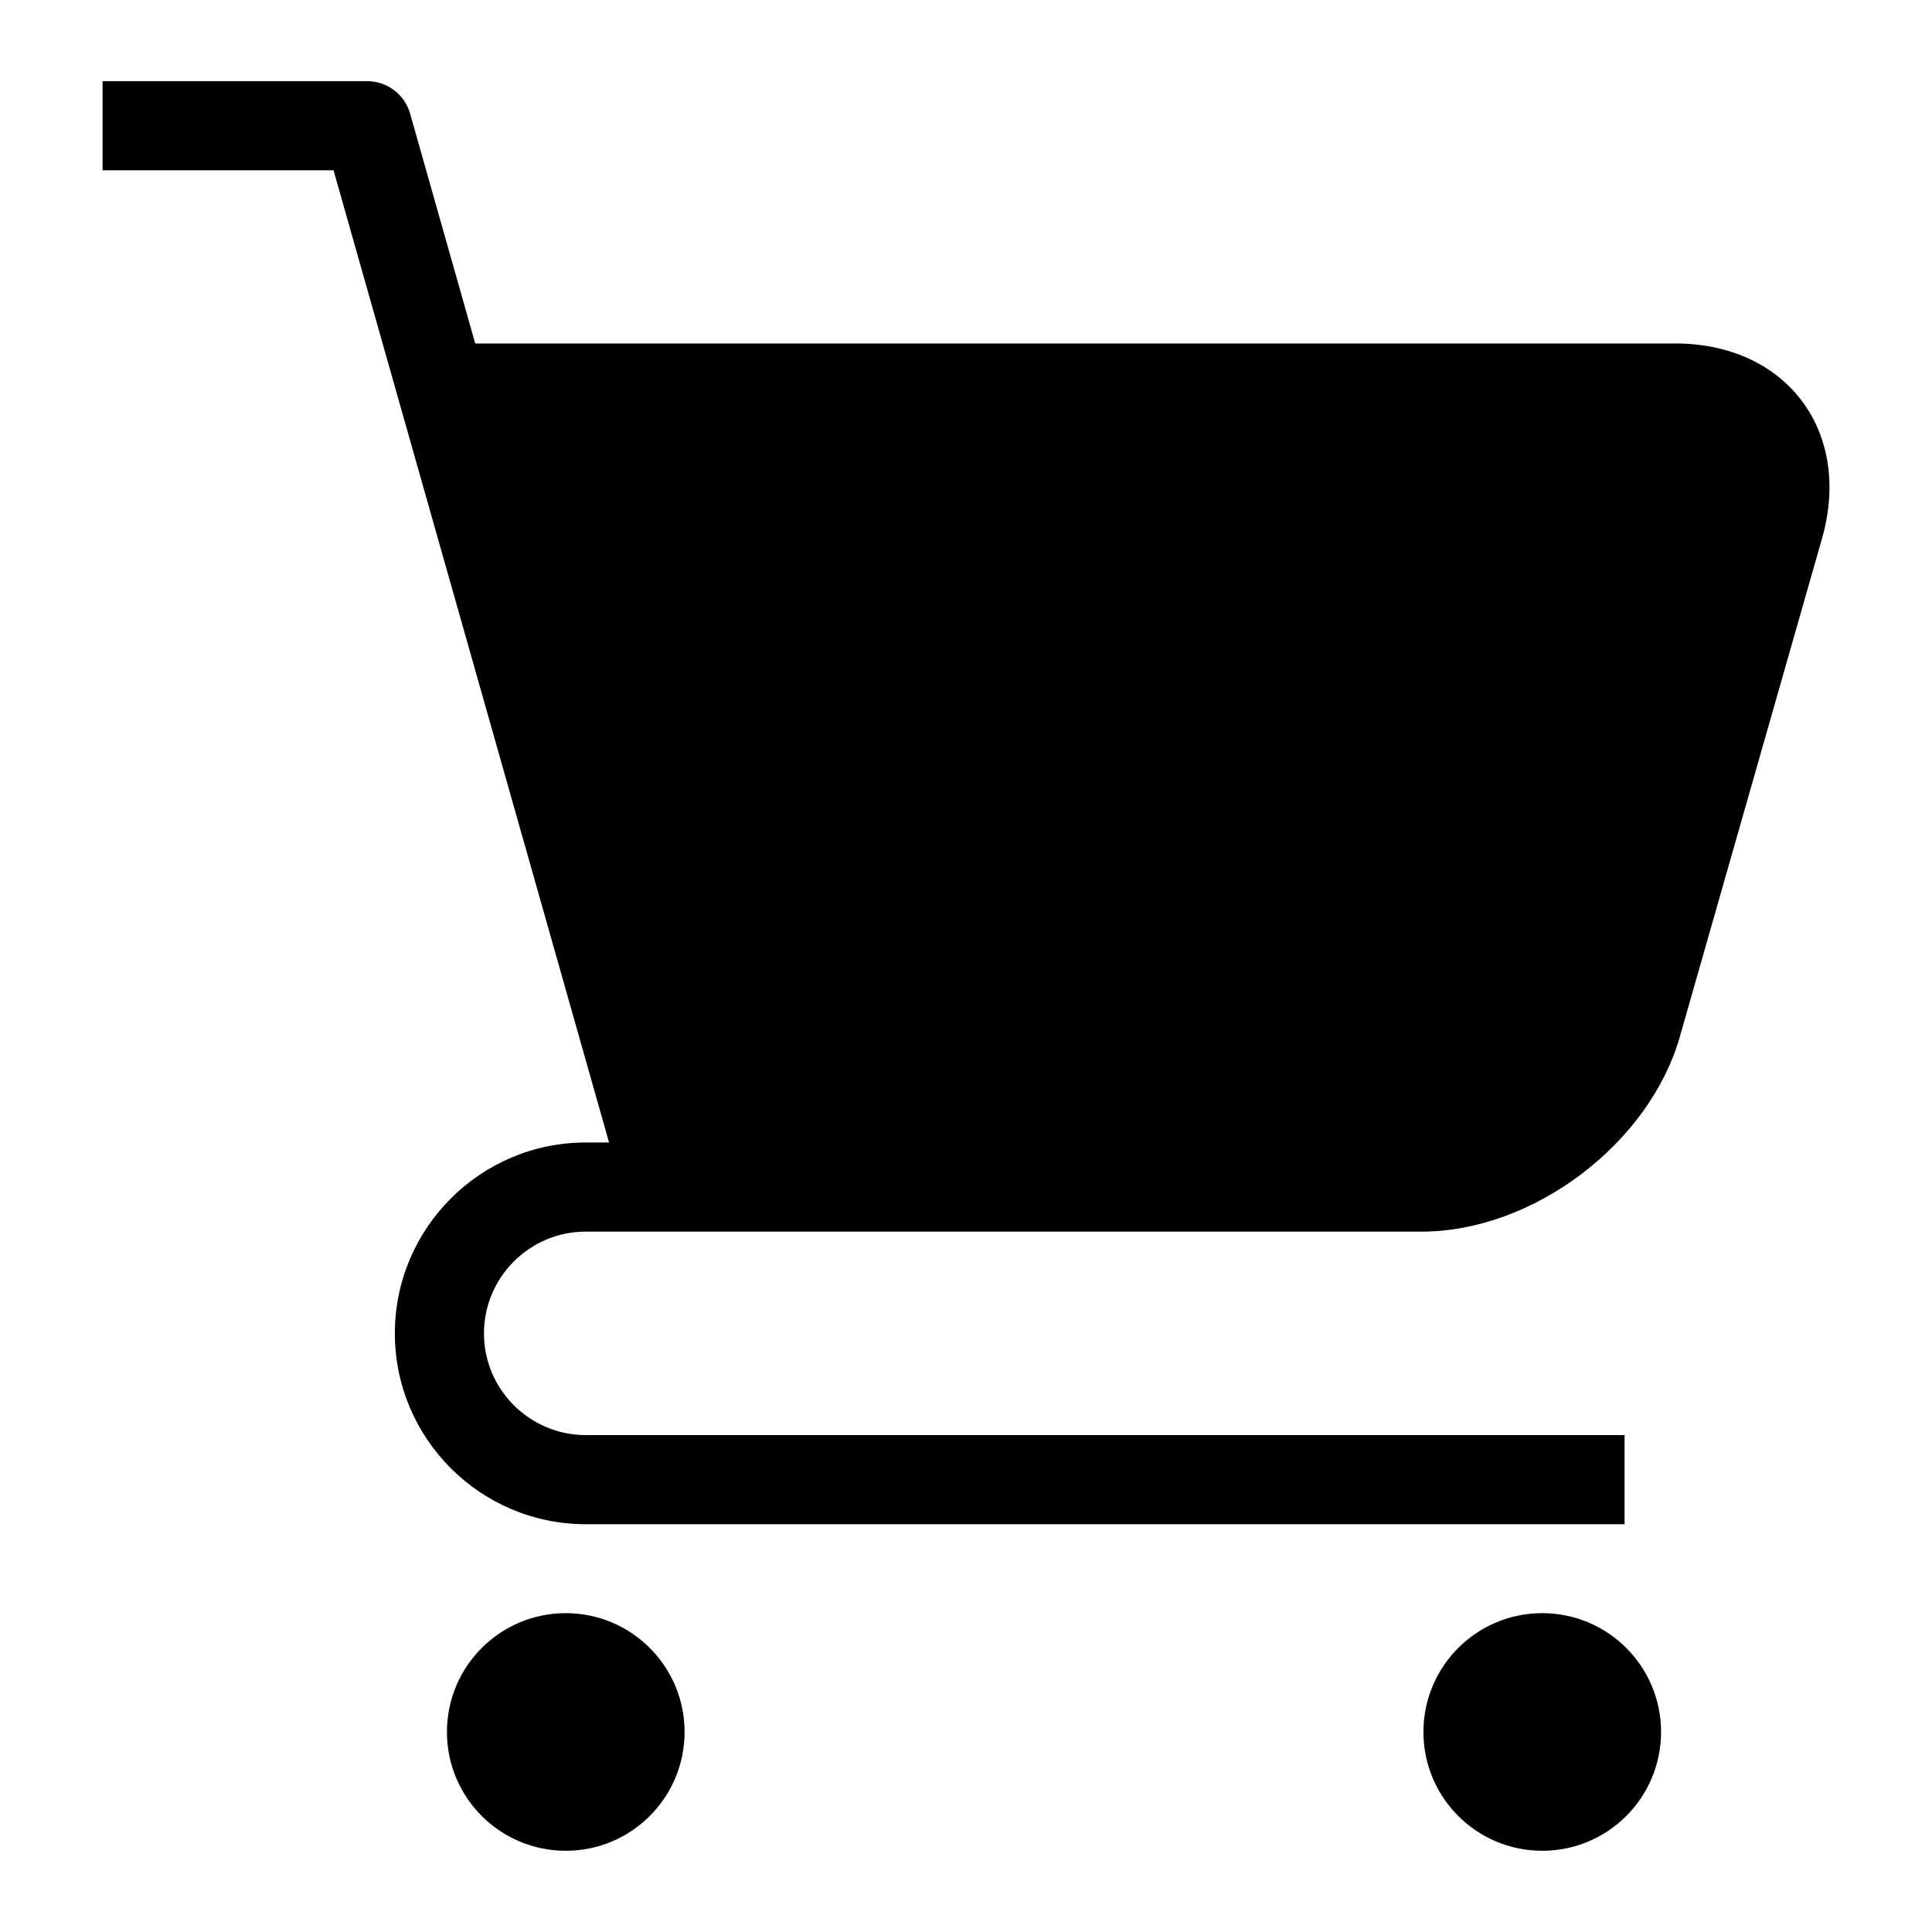
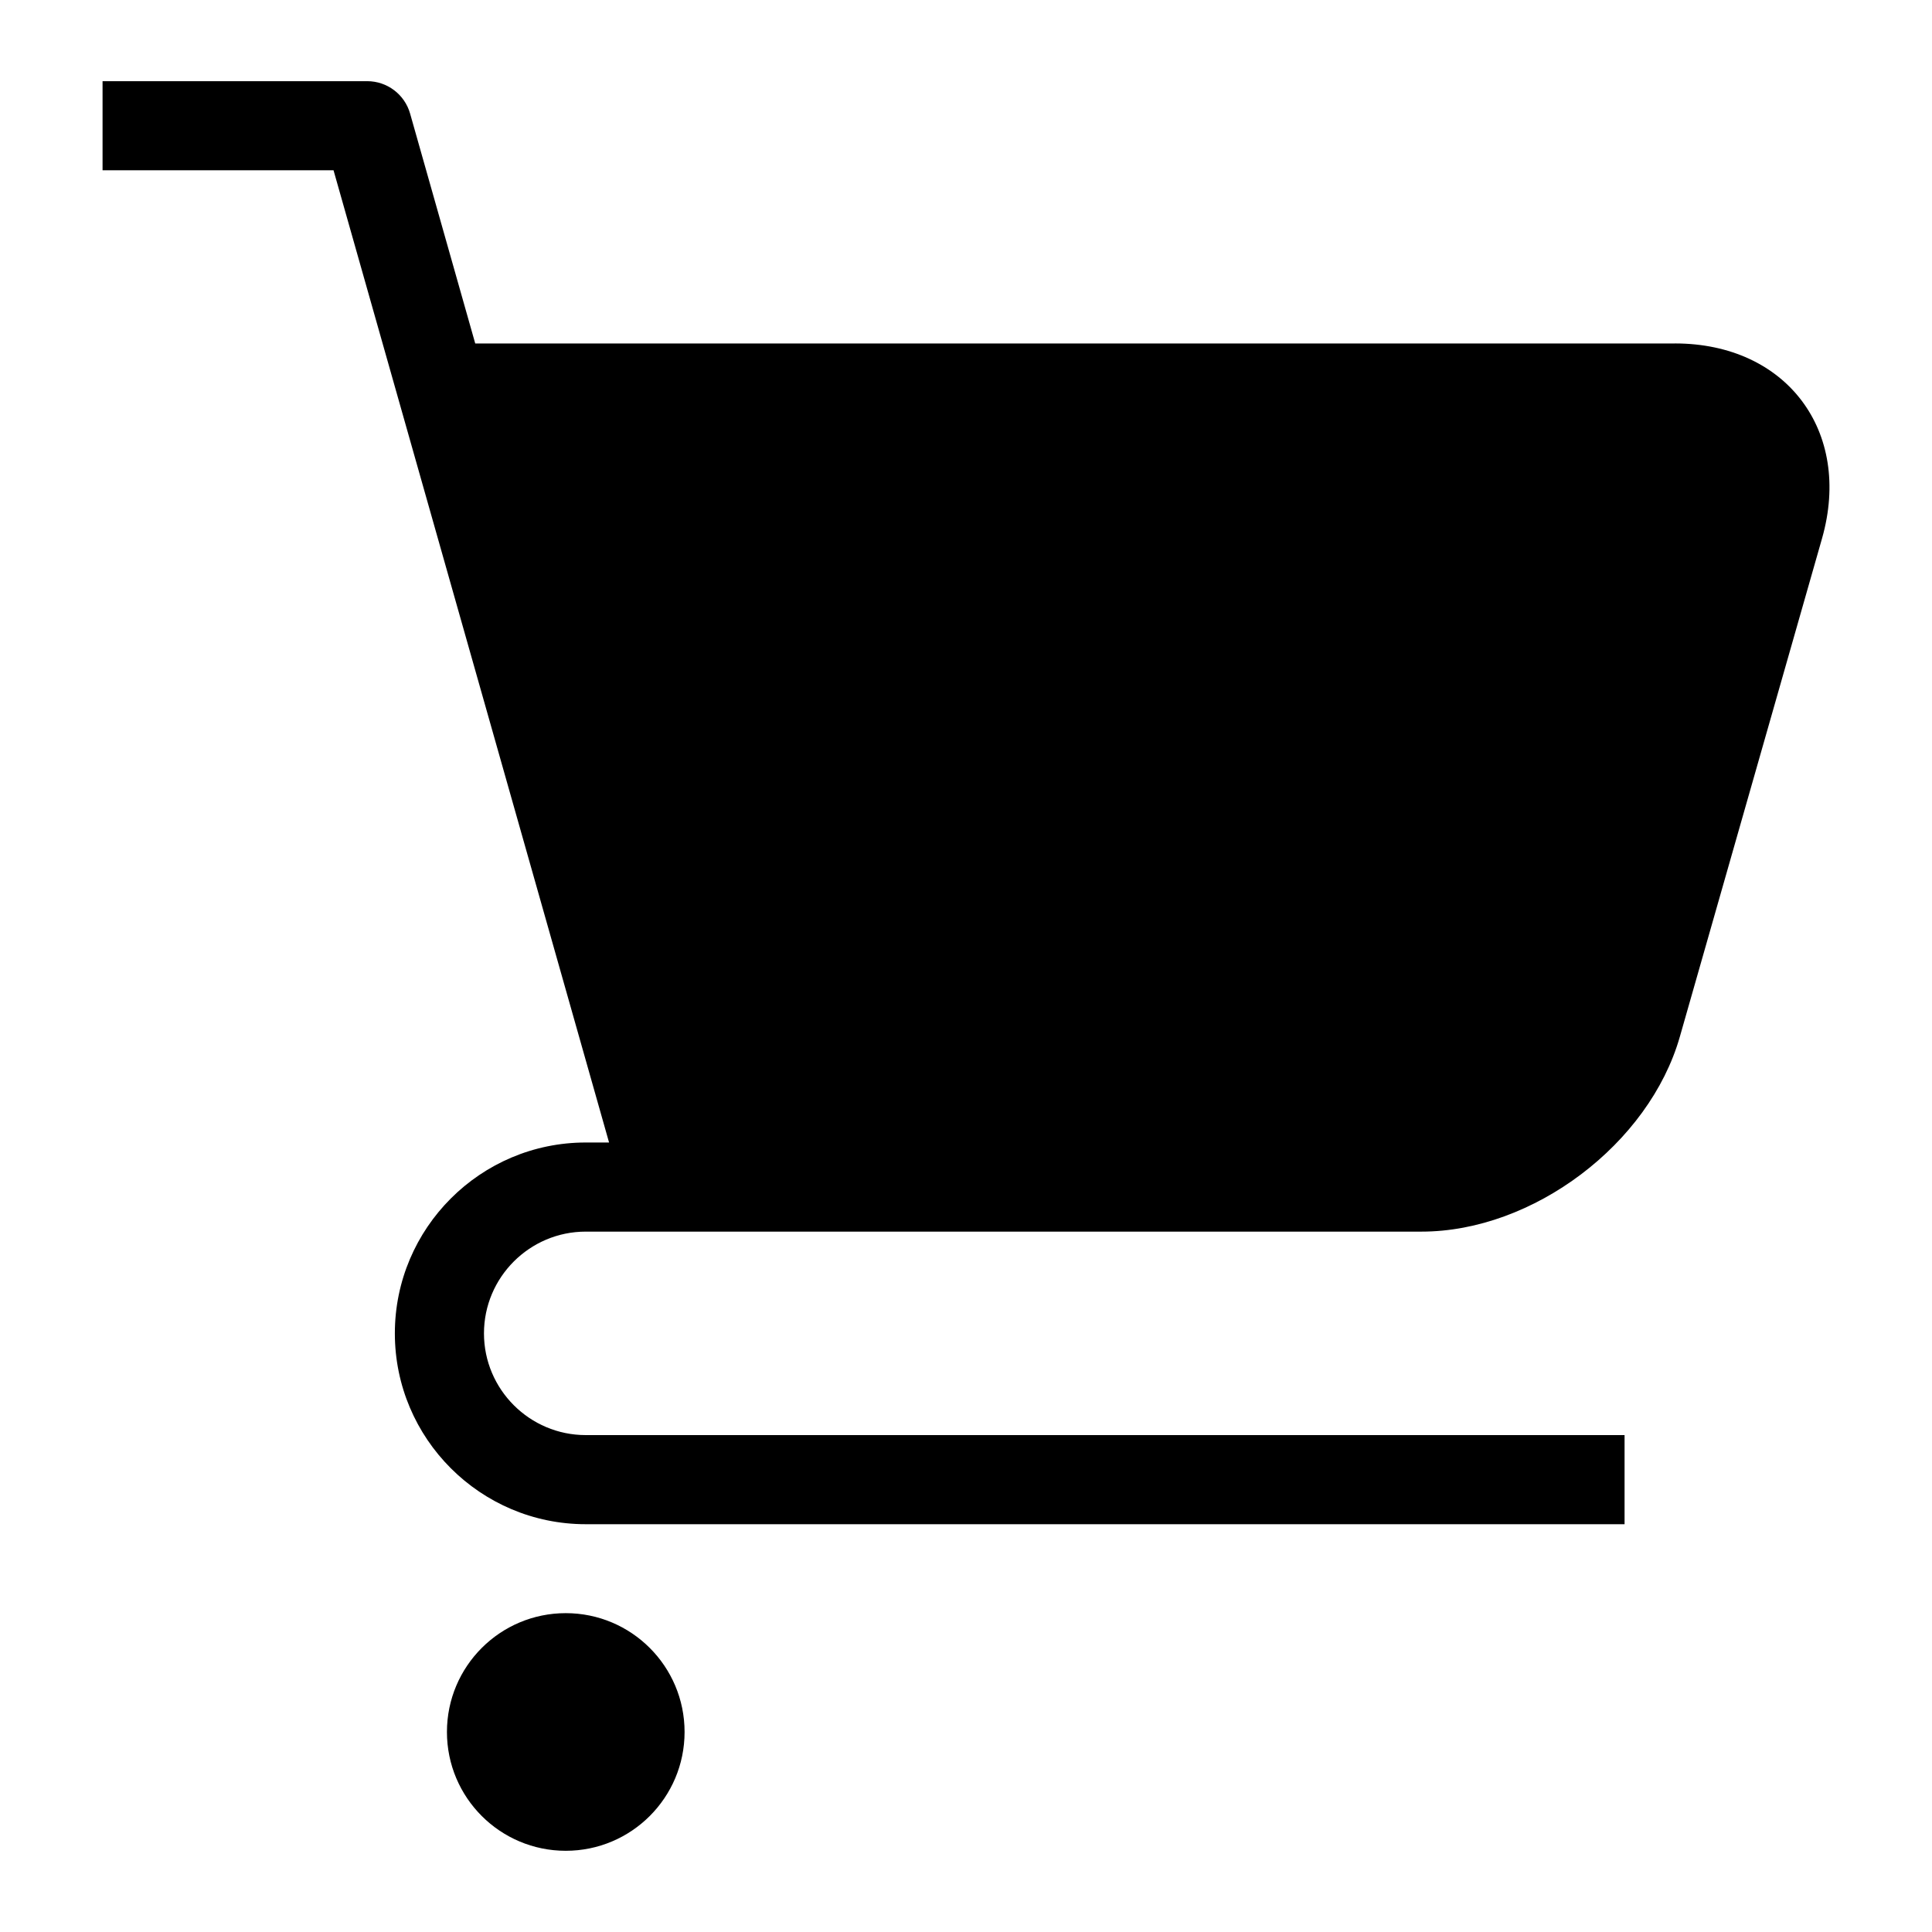
<svg xmlns="http://www.w3.org/2000/svg" fill="#000000" width="800px" height="800px" version="1.1" viewBox="144 144 512 512">
  <g>
    <path d="m587.87 235.02h-317.93l-17.258-60.914c-1.445-5.082-6.074-8.594-11.367-8.594h-70.137v23.617h61.211l73.02 257.65-6.184-0.004c-27.883 0-50.586 22.688-50.586 50.586 0 27.883 22.688 50.57 50.586 50.57h275.3v-23.617h-275.3c-14.863 0-26.969-12.105-26.969-26.953 0-14.863 12.105-26.969 26.969-26.969h221.49c29.566 0 60.348-23.254 68.457-51.641l37.691-132.08c8.07-28.402-9.453-51.656-38.988-51.656z" />
    <path d="m325.42 602.99c0 17.387-14.098 31.488-31.488 31.488-17.391 0-31.488-14.102-31.488-31.488 0-17.391 14.098-31.488 31.488-31.488 17.391 0 31.488 14.098 31.488 31.488" />
-     <path d="m584.2 602.99c0 17.387-14.098 31.488-31.488 31.488s-31.488-14.102-31.488-31.488c0-17.391 14.098-31.488 31.488-31.488s31.488 14.098 31.488 31.488" />
  </g>
</svg>